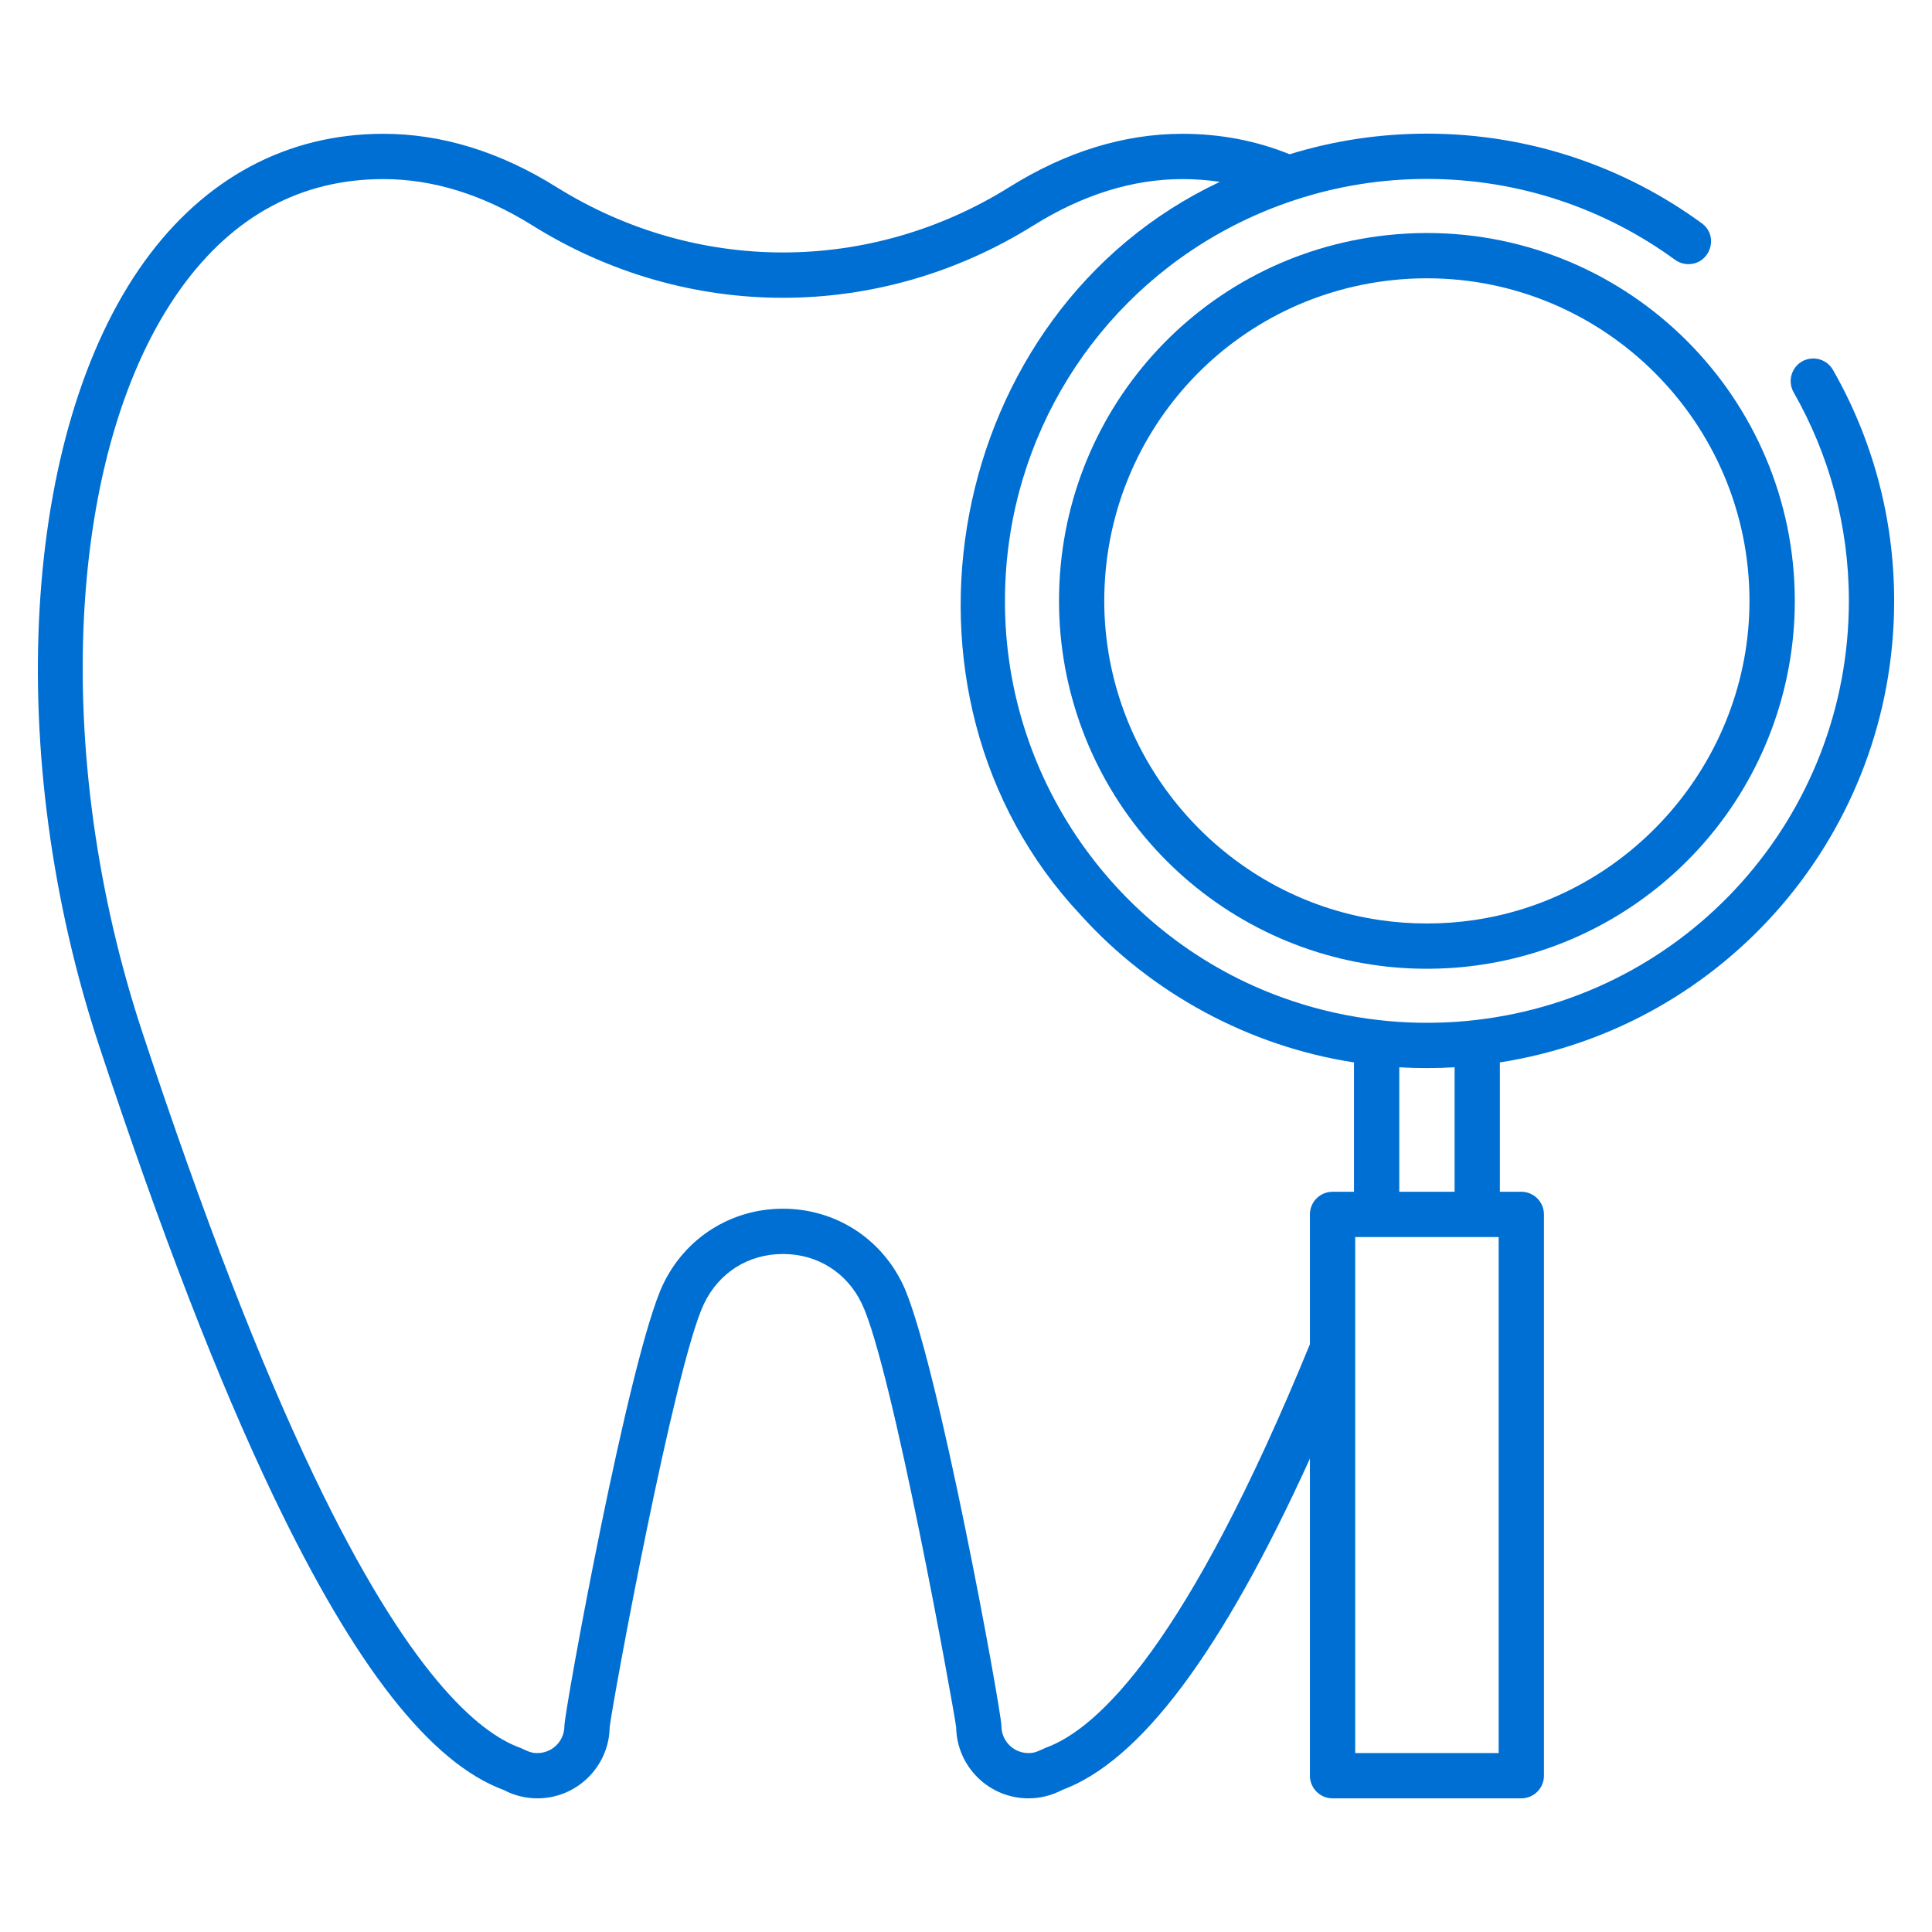
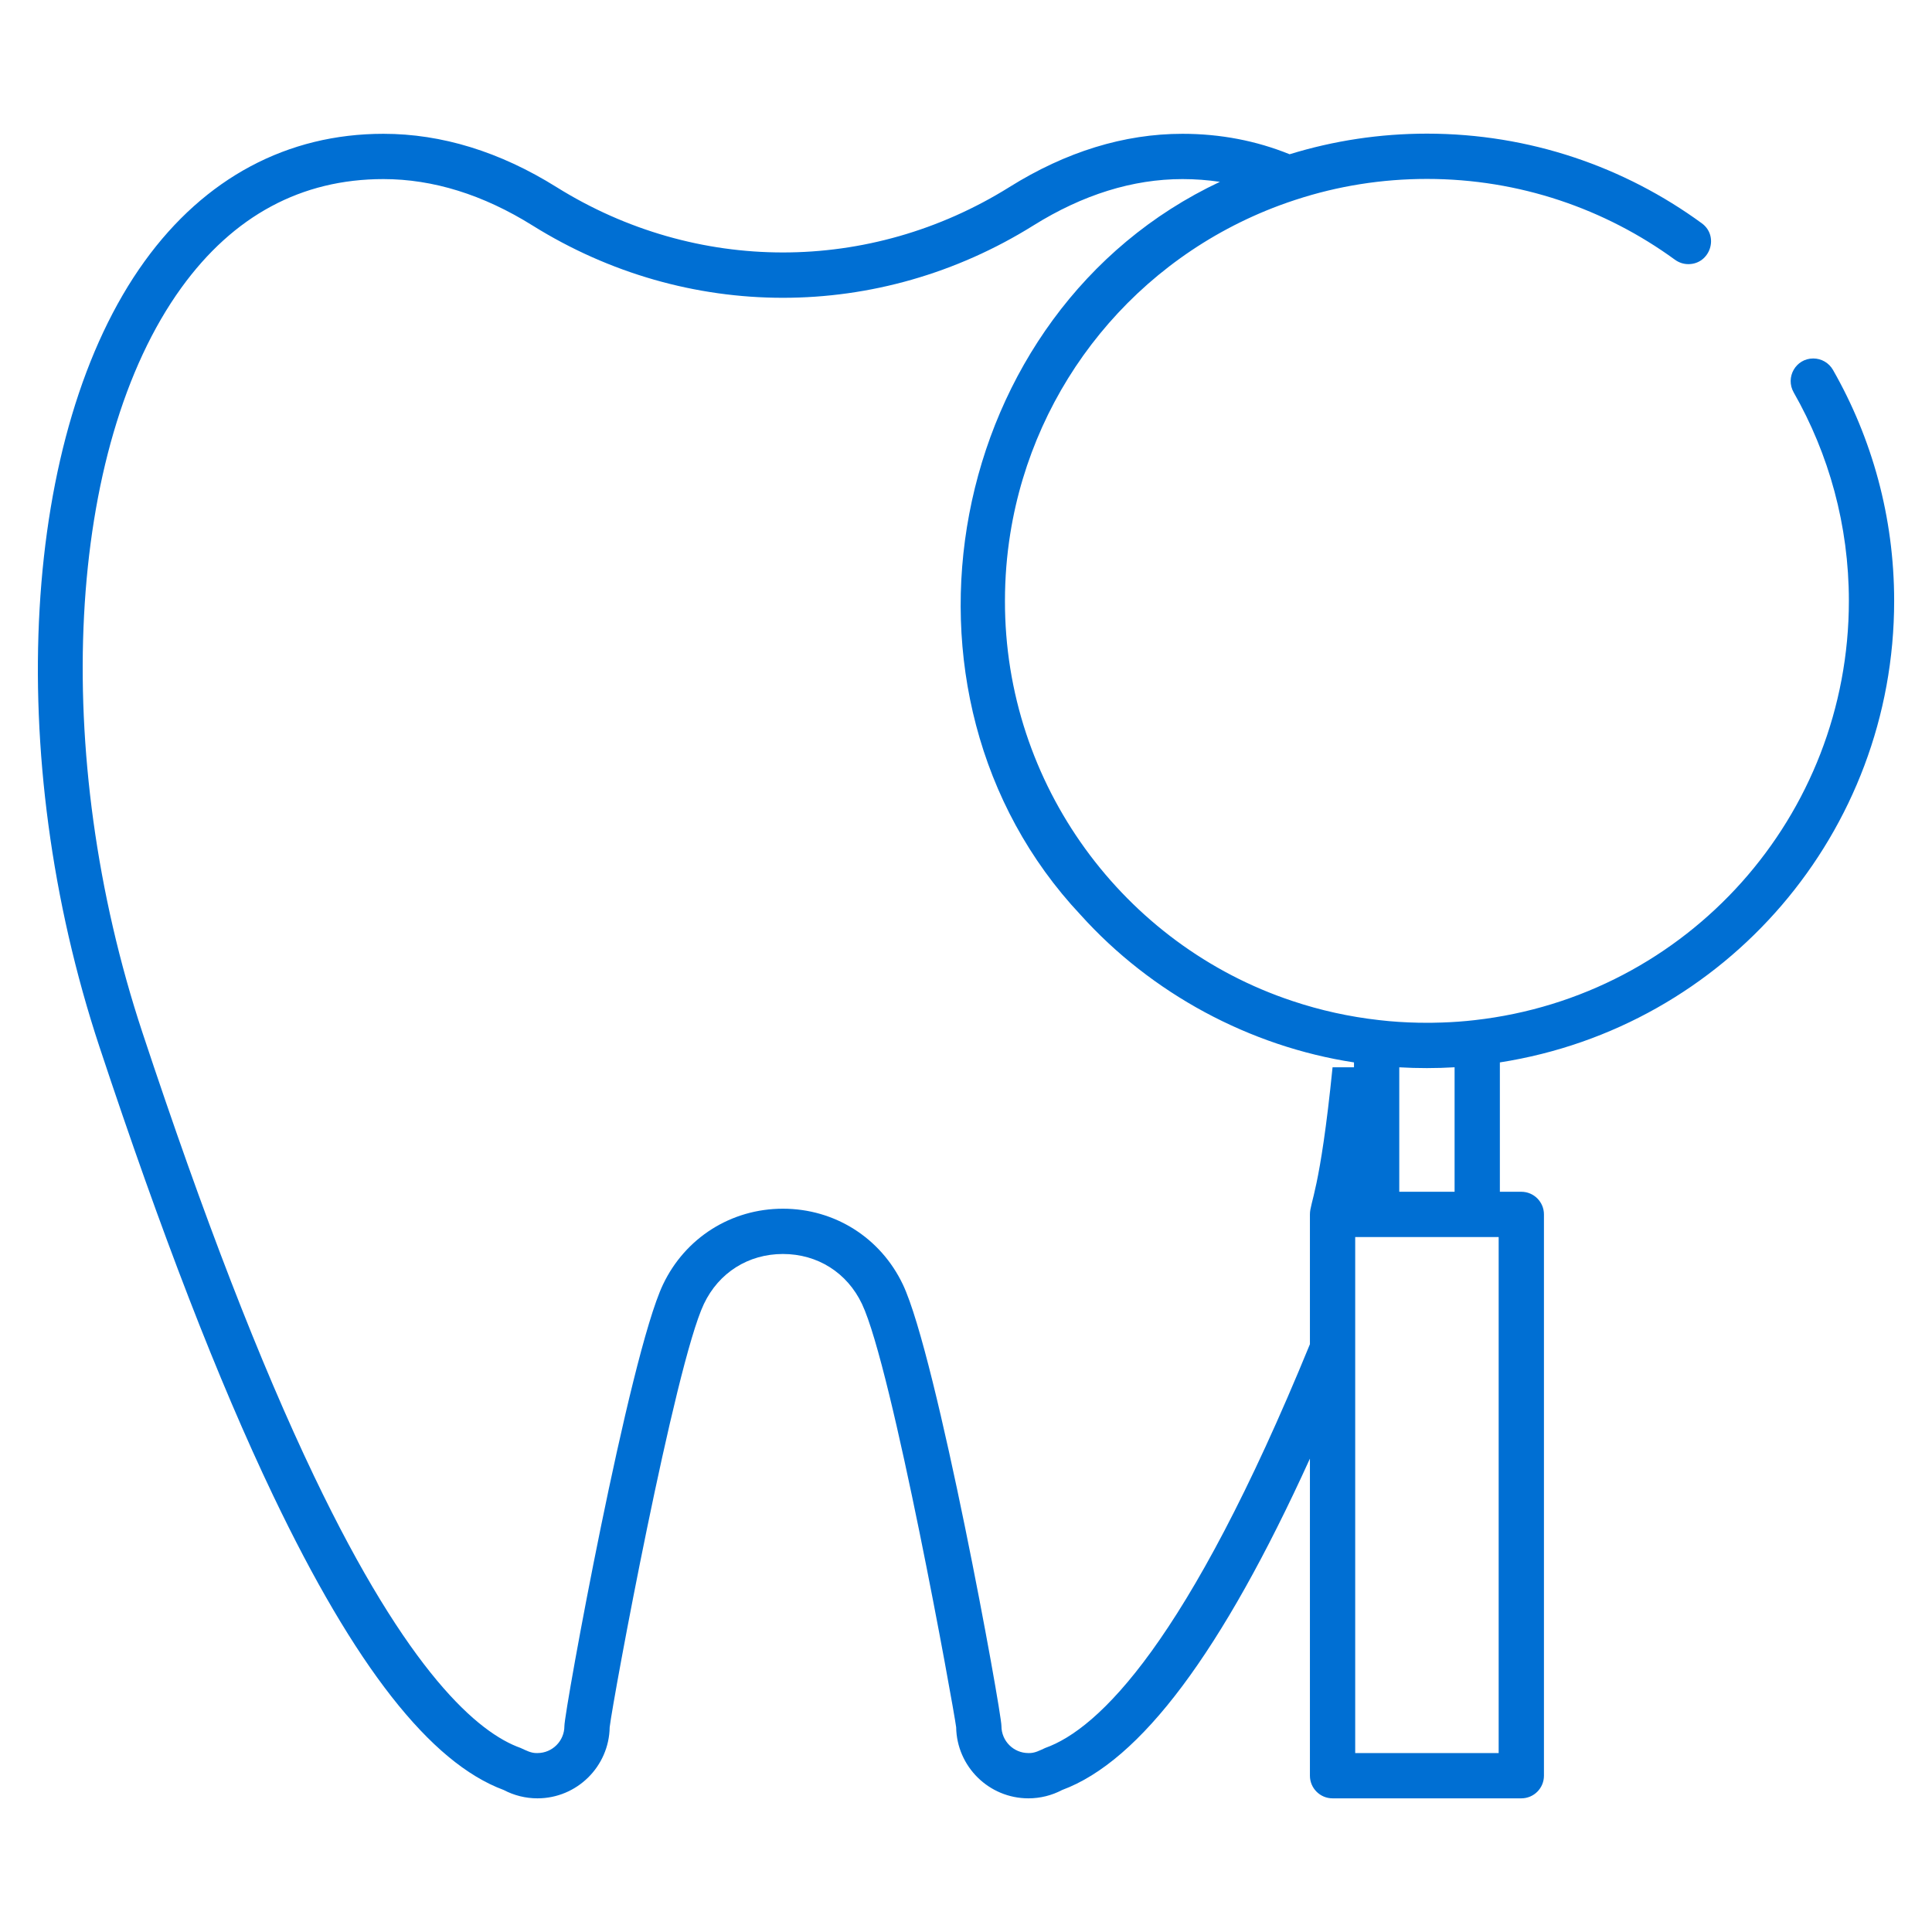
<svg xmlns="http://www.w3.org/2000/svg" width="160" height="160" viewBox="0 0 160 160" fill="none">
-   <path d="M156.866 49.765C156.866 42.809 155.023 36.281 151.801 30.637C151.466 30.05 150.844 29.687 150.166 29.687C148.719 29.687 147.832 31.247 148.548 32.503C151.454 37.596 153.116 43.49 153.116 49.765C153.116 67.572 139.794 82.496 122.119 84.484C121.257 84.584 120.357 84.65 119.429 84.681C118.782 84.709 118.129 84.709 117.476 84.697C116.376 84.675 115.276 84.606 114.216 84.481C111.732 84.203 109.332 83.668 107.045 82.903C93.057 78.265 83.198 64.972 83.226 49.765C83.226 47.868 83.376 46.003 83.669 44.178C85.644 31.859 94.063 21.437 105.957 17.012C106.398 16.85 106.841 16.693 107.291 16.547H107.295C110.785 15.4 114.444 14.818 118.173 14.818C125.838 14.818 132.938 17.303 138.707 21.506C139.032 21.743 139.419 21.875 139.82 21.875C141.626 21.875 142.395 19.559 140.938 18.493C134.548 13.825 126.676 11.068 118.173 11.068C114.285 11.068 110.466 11.646 106.801 12.775C104.045 11.656 101.063 11.081 97.926 11.081C93.098 11.081 88.276 12.565 83.594 15.493C72.026 22.712 57.654 22.712 46.085 15.493C41.401 12.565 36.579 11.081 31.754 11.081C23.804 11.081 16.963 14.734 11.976 21.637C1.773 35.765 0.235 62.518 8.238 86.697C13.37 102.187 18.073 114.34 22.619 123.85C29.388 138.009 35.638 145.99 41.716 148.24C42.576 148.693 43.535 148.931 44.507 148.931C47.776 148.931 50.441 146.296 50.491 143.037C50.77 140.668 55.885 113.065 58.294 107.987C59.526 105.396 61.973 103.85 64.838 103.85C67.707 103.85 70.154 105.396 71.385 107.987C73.888 113.262 78.963 141.334 79.185 143.04C79.235 146.3 81.901 148.931 85.169 148.931C86.141 148.931 87.101 148.693 87.96 148.24C94.445 145.84 101.191 136.828 108.482 120.796V147.056C108.482 148.09 109.323 148.931 110.357 148.931H125.988C127.023 148.931 127.863 148.093 127.863 147.056V100.571C127.863 99.537 127.023 98.697 125.988 98.697H124.213V87.984C142.941 85.059 156.866 68.918 156.866 49.765ZM115.882 88.39C117.404 88.478 118.948 88.478 120.463 88.387V98.697H115.882V88.39ZM112.132 98.697H110.357C109.32 98.697 108.482 99.534 108.482 100.571V111.321C98.329 136.118 90.96 143.196 86.56 144.759C86.113 144.962 85.679 145.206 85.169 145.181C83.935 145.181 82.935 144.181 82.935 142.946C82.935 141.706 77.582 112.296 74.773 106.378C72.932 102.506 69.126 100.1 64.838 100.1C60.554 100.1 56.748 102.506 54.907 106.378C52.094 112.3 46.741 141.706 46.741 142.946C46.741 144.181 45.738 145.181 44.507 145.181C43.998 145.206 43.566 144.962 43.116 144.759C39.632 143.521 33.832 138.609 26.004 122.234C21.526 112.868 16.879 100.859 11.798 85.518C4.151 62.412 5.473 37.047 15.016 23.834C19.332 17.862 24.96 14.831 31.754 14.831C35.866 14.831 40.02 16.125 44.098 18.672C56.891 26.659 72.785 26.659 85.582 18.672C89.66 16.125 93.813 14.831 97.926 14.831C98.982 14.831 100.016 14.909 101.026 15.059C78.257 25.768 72.285 57.456 89.495 75.772C95.351 82.275 103.482 86.659 112.132 87.984V98.697ZM124.113 145.181H112.232V102.446H124.113V145.181Z" fill="#006FD3" />
-   <path d="M118.172 19.297C117.078 19.297 115.978 19.356 114.9 19.472C99.394 21.128 87.703 34.15 87.703 49.766C87.703 57.128 90.366 64.234 95.197 69.775C99.981 75.263 106.566 78.862 113.734 79.906C115.191 80.122 116.684 80.228 118.172 80.228C119.678 80.228 121.169 80.119 122.625 79.903C129.787 78.853 136.363 75.256 141.144 69.775C145.975 64.231 148.638 57.125 148.638 49.766C148.634 32.962 134.969 19.297 118.172 19.297ZM122.066 76.197C119.5 76.575 116.831 76.572 114.275 76.197C101.262 74.3 91.45 62.934 91.45 49.766C91.45 36.072 101.7 24.653 115.3 23.2C116.247 23.097 117.213 23.047 118.169 23.047C132.9 23.047 144.884 35.031 144.884 49.766C144.884 62.934 135.075 74.297 122.066 76.197Z" fill="#006FD3" />
+   <path d="M156.866 49.765C156.866 42.809 155.023 36.281 151.801 30.637C151.466 30.05 150.844 29.687 150.166 29.687C148.719 29.687 147.832 31.247 148.548 32.503C151.454 37.596 153.116 43.49 153.116 49.765C153.116 67.572 139.794 82.496 122.119 84.484C121.257 84.584 120.357 84.65 119.429 84.681C118.782 84.709 118.129 84.709 117.476 84.697C116.376 84.675 115.276 84.606 114.216 84.481C111.732 84.203 109.332 83.668 107.045 82.903C93.057 78.265 83.198 64.972 83.226 49.765C83.226 47.868 83.376 46.003 83.669 44.178C85.644 31.859 94.063 21.437 105.957 17.012C106.398 16.85 106.841 16.693 107.291 16.547H107.295C110.785 15.4 114.444 14.818 118.173 14.818C125.838 14.818 132.938 17.303 138.707 21.506C139.032 21.743 139.419 21.875 139.82 21.875C141.626 21.875 142.395 19.559 140.938 18.493C134.548 13.825 126.676 11.068 118.173 11.068C114.285 11.068 110.466 11.646 106.801 12.775C104.045 11.656 101.063 11.081 97.926 11.081C93.098 11.081 88.276 12.565 83.594 15.493C72.026 22.712 57.654 22.712 46.085 15.493C41.401 12.565 36.579 11.081 31.754 11.081C23.804 11.081 16.963 14.734 11.976 21.637C1.773 35.765 0.235 62.518 8.238 86.697C13.37 102.187 18.073 114.34 22.619 123.85C29.388 138.009 35.638 145.99 41.716 148.24C42.576 148.693 43.535 148.931 44.507 148.931C47.776 148.931 50.441 146.296 50.491 143.037C50.77 140.668 55.885 113.065 58.294 107.987C59.526 105.396 61.973 103.85 64.838 103.85C67.707 103.85 70.154 105.396 71.385 107.987C73.888 113.262 78.963 141.334 79.185 143.04C79.235 146.3 81.901 148.931 85.169 148.931C86.141 148.931 87.101 148.693 87.96 148.24C94.445 145.84 101.191 136.828 108.482 120.796V147.056C108.482 148.09 109.323 148.931 110.357 148.931H125.988C127.023 148.931 127.863 148.093 127.863 147.056V100.571C127.863 99.537 127.023 98.697 125.988 98.697H124.213V87.984C142.941 85.059 156.866 68.918 156.866 49.765ZM115.882 88.39C117.404 88.478 118.948 88.478 120.463 88.387V98.697H115.882V88.39ZH110.357C109.32 98.697 108.482 99.534 108.482 100.571V111.321C98.329 136.118 90.96 143.196 86.56 144.759C86.113 144.962 85.679 145.206 85.169 145.181C83.935 145.181 82.935 144.181 82.935 142.946C82.935 141.706 77.582 112.296 74.773 106.378C72.932 102.506 69.126 100.1 64.838 100.1C60.554 100.1 56.748 102.506 54.907 106.378C52.094 112.3 46.741 141.706 46.741 142.946C46.741 144.181 45.738 145.181 44.507 145.181C43.998 145.206 43.566 144.962 43.116 144.759C39.632 143.521 33.832 138.609 26.004 122.234C21.526 112.868 16.879 100.859 11.798 85.518C4.151 62.412 5.473 37.047 15.016 23.834C19.332 17.862 24.96 14.831 31.754 14.831C35.866 14.831 40.02 16.125 44.098 18.672C56.891 26.659 72.785 26.659 85.582 18.672C89.66 16.125 93.813 14.831 97.926 14.831C98.982 14.831 100.016 14.909 101.026 15.059C78.257 25.768 72.285 57.456 89.495 75.772C95.351 82.275 103.482 86.659 112.132 87.984V98.697ZM124.113 145.181H112.232V102.446H124.113V145.181Z" fill="#006FD3" />
</svg>